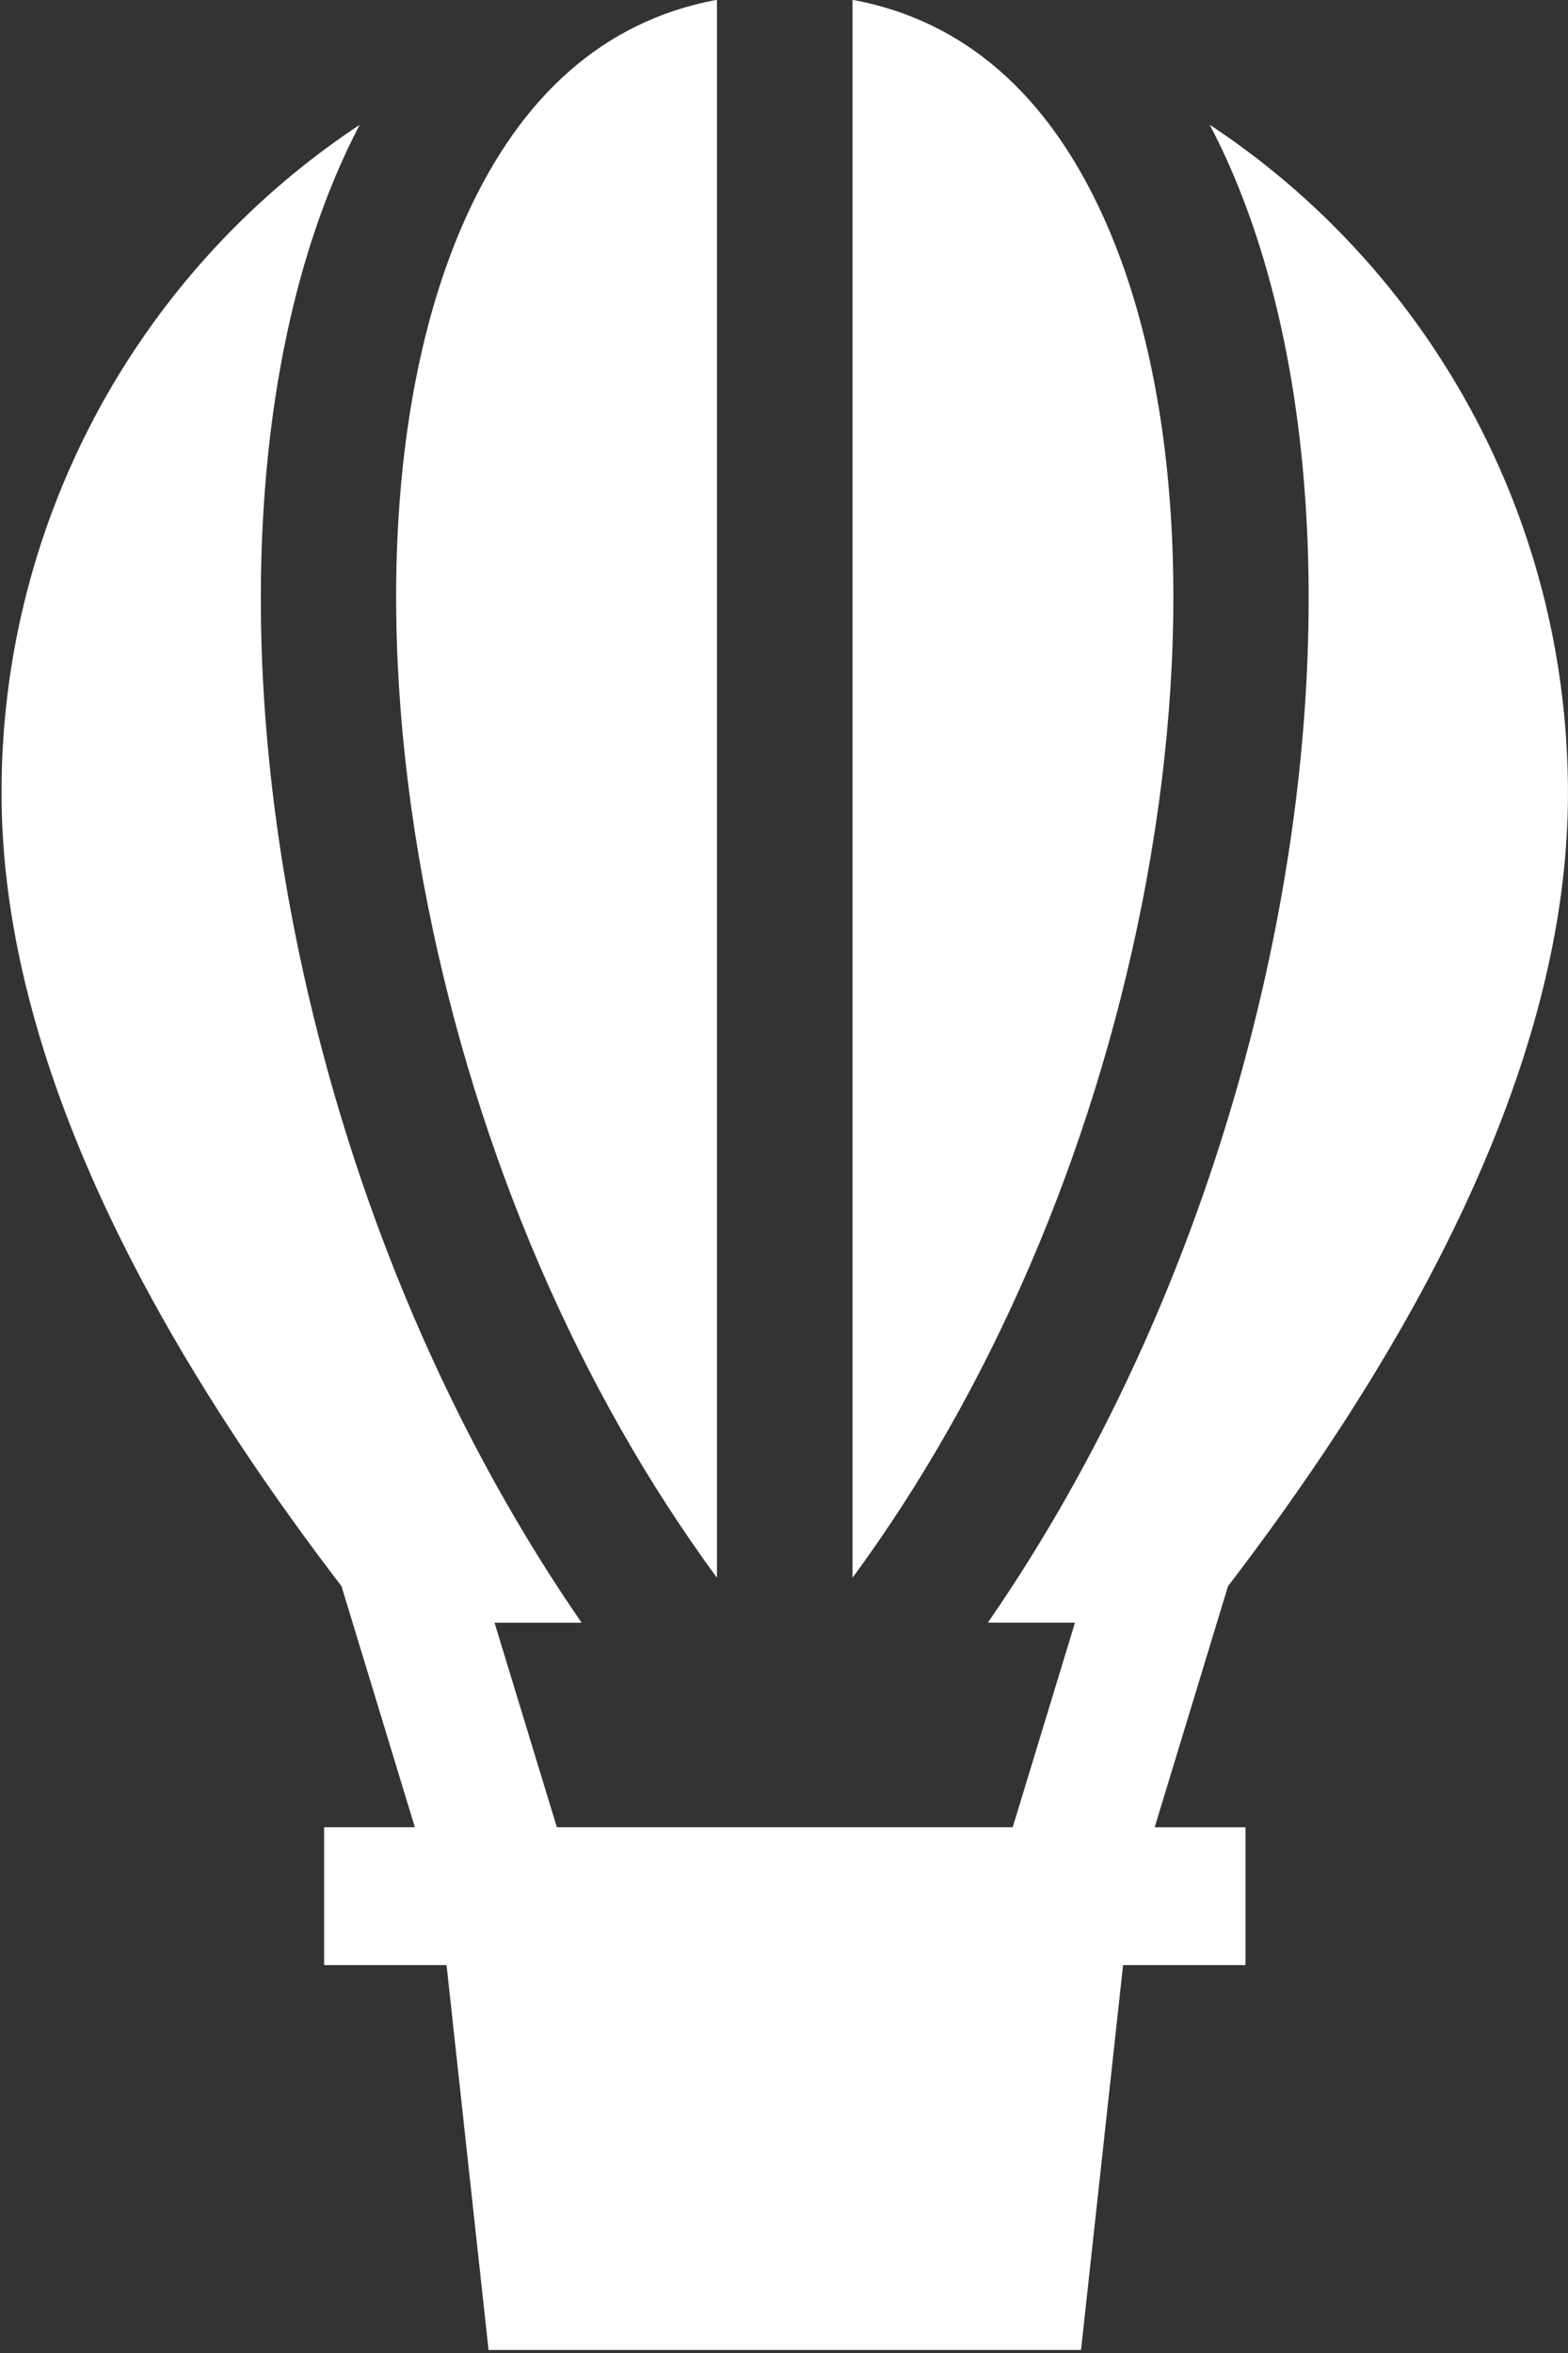
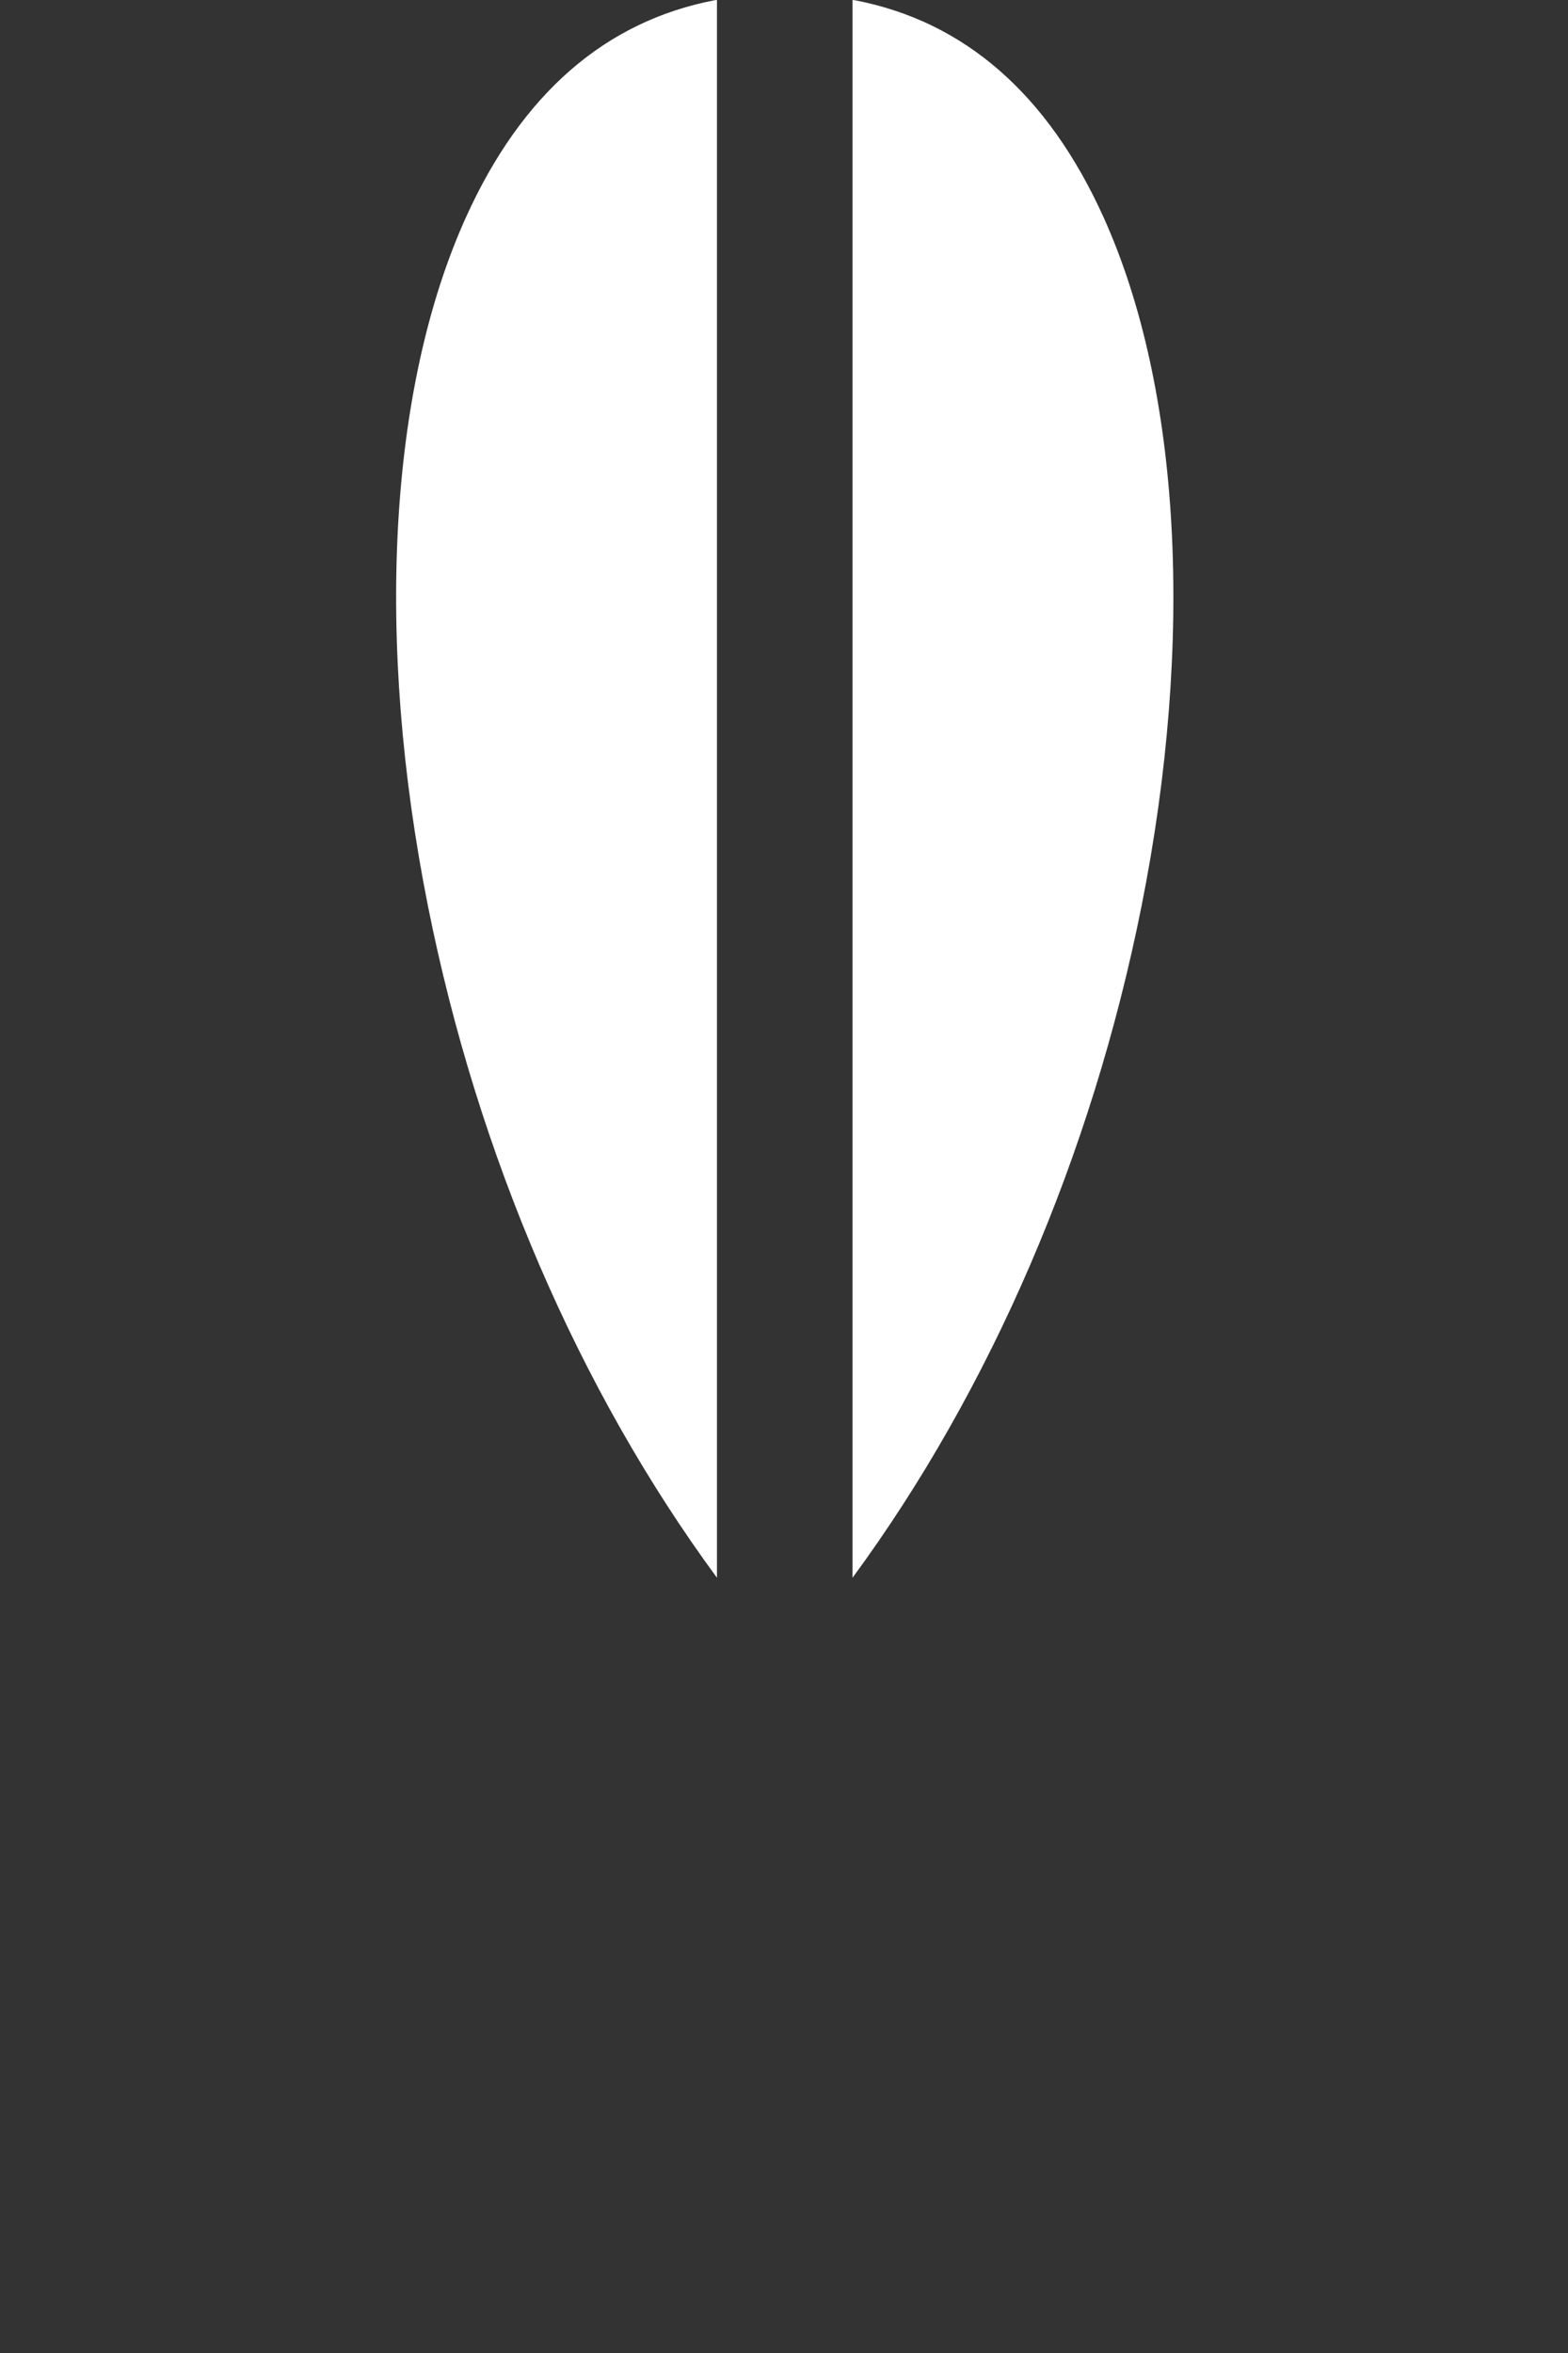
<svg xmlns="http://www.w3.org/2000/svg" width="28" height="42" viewBox="0 0 28 42">
  <rect x="0" y="0" width="28" height="42" fill="#333333" stroke="none" />
  <g fill="#FFF" fill-rule="nonzero">
    <path d="M15.224 28.162c2.46-3.343 4.272-7.537 5.16-11.985.949-4.76.703-9.24-.675-12.293C18.714 1.68 17.222.38 15.264.004L15.224 0v28.162z" />
-     <path d="M21.929 28.312c4.027-5.259 6.07-10.018 6.07-14.148 0-4.998-2.55-9.401-6.397-11.937.107.204.21.414.307.63 1.588 3.516 1.896 8.55.847 13.809-.9 4.508-2.688 8.785-5.116 12.298h1.556l-1.112 3.651h-8.14l-1.113-3.65h1.556c-2.428-3.514-4.217-7.791-5.116-12.3-1.05-5.259-.74-10.292.846-13.807.098-.217.2-.427.307-.631A14.276 14.276 0 0 0 .028 14.164c0 4.13 2.043 8.89 6.07 14.148l1.31 4.303H5.788v2.461h2.186l.75 6.87h10.58l.751-6.87h2.186v-2.46h-1.622l1.31-4.304z" />
    <path d="M8.318 3.884c-1.378 3.052-1.624 7.533-.675 12.293.888 4.448 2.7 8.642 5.16 11.985V0l-.04.004c-1.958.376-3.45 1.676-4.445 3.88z" />
  </g>
</svg>